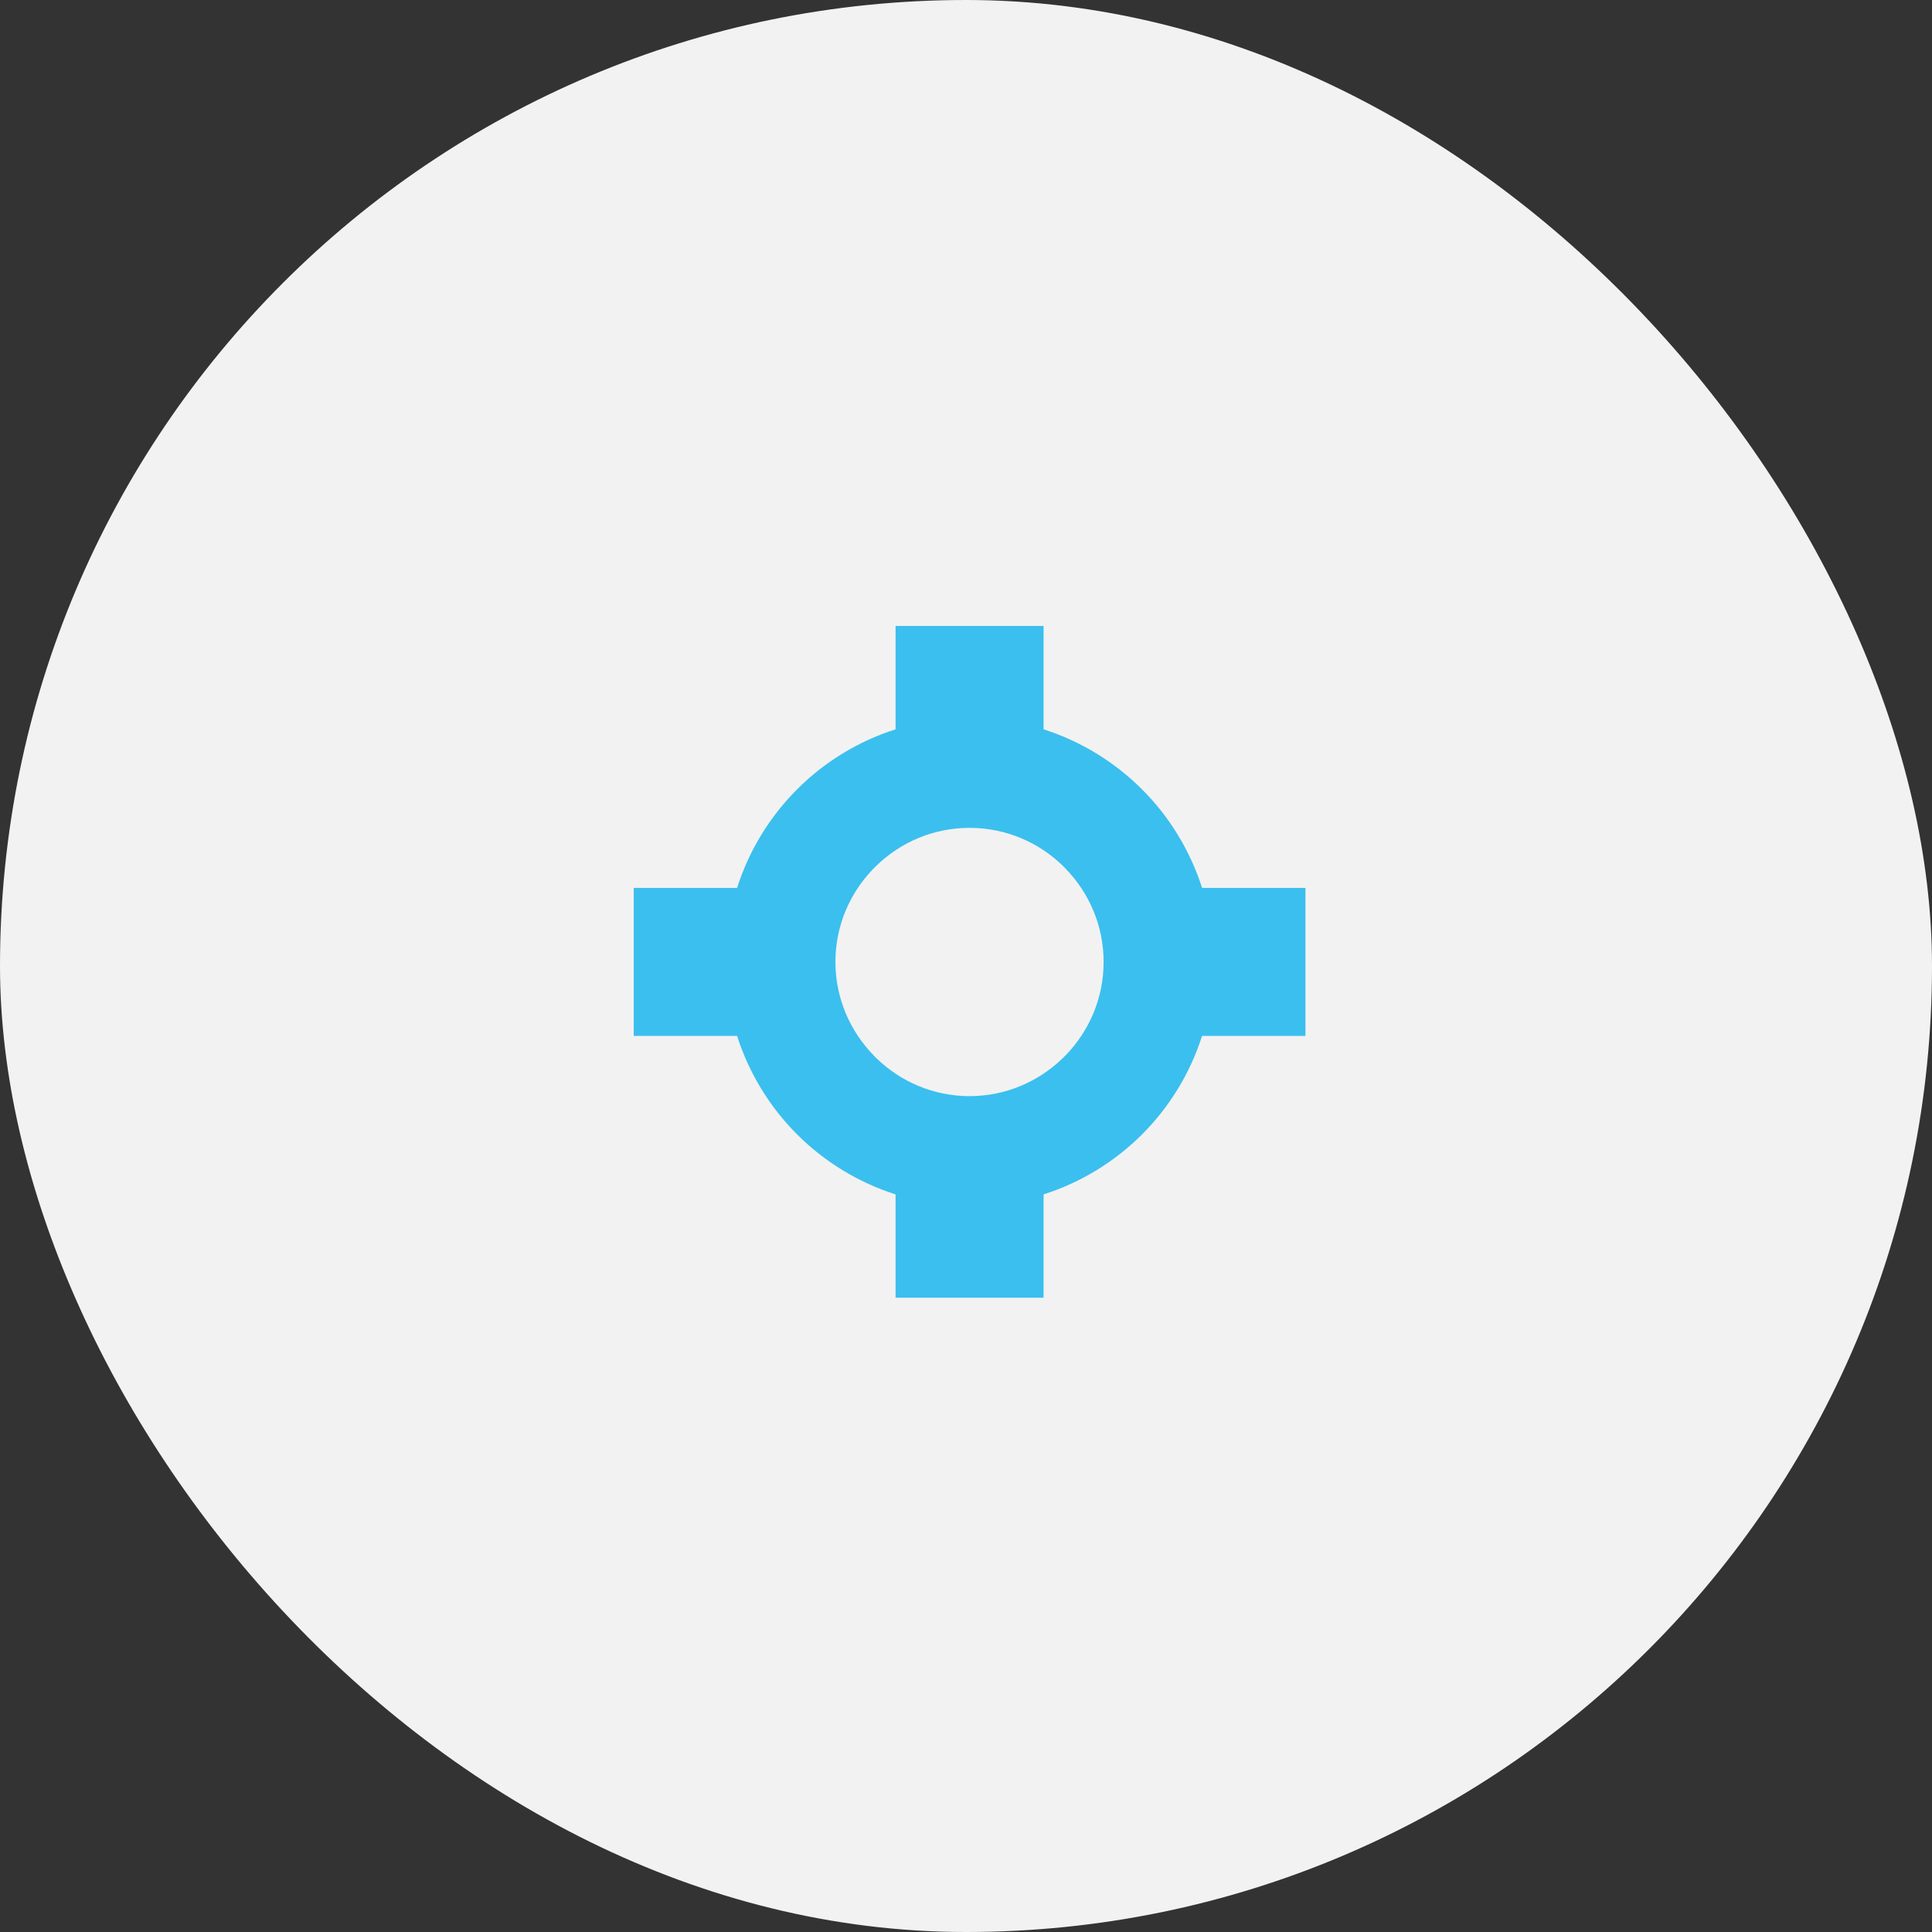
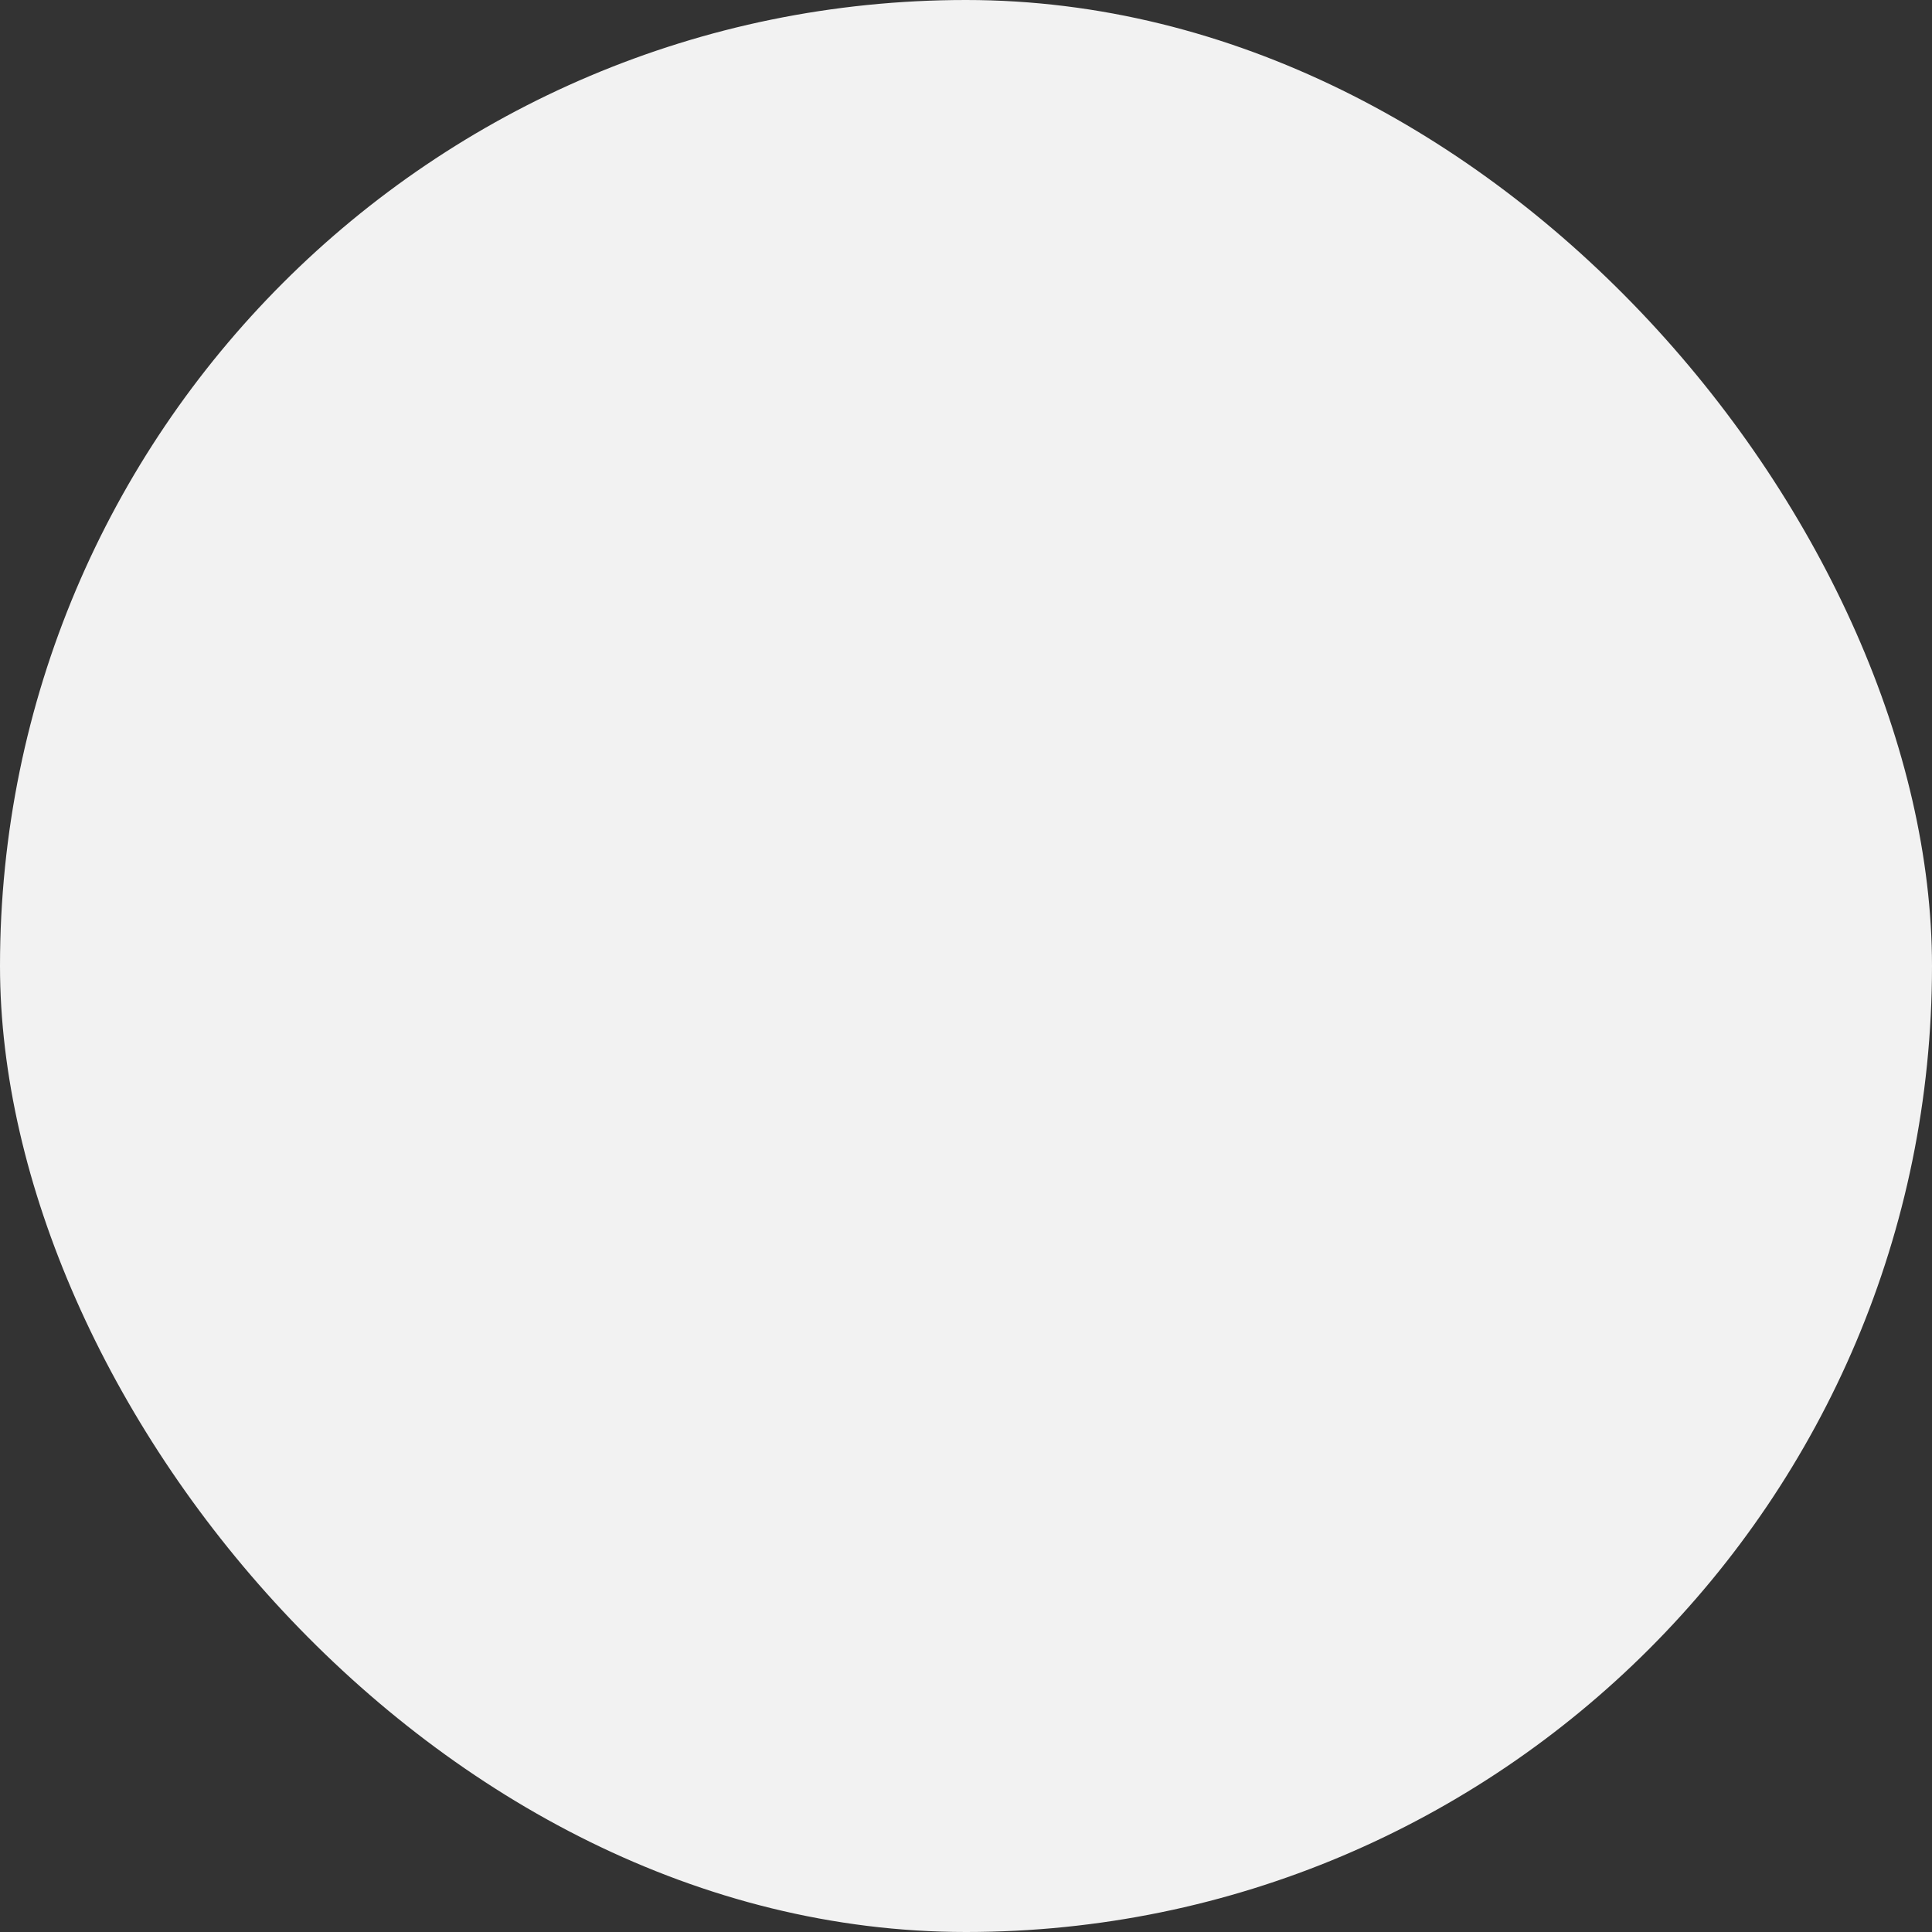
<svg xmlns="http://www.w3.org/2000/svg" fill="none" viewBox="0 0 70 70" height="70" width="70">
  <rect x="0" y="0" width="70" height="70" fill="#333333" stroke="none" />
  <rect fill="#F2F2F2" rx="35" height="70" width="70" />
-   <path fill="#3BBFEF" d="M43.553 32.17C42.681 29.439 40.542 27.3 37.811 26.424V22.68H32.448V26.424C29.716 27.296 27.578 29.439 26.706 32.17H22.961V37.533H26.706C27.578 40.264 29.716 42.403 32.448 43.275V47.02H37.811V43.275C40.542 42.403 42.681 40.264 43.553 37.533H47.298V32.17H43.553ZM31.648 38.231C30.799 37.356 30.269 36.168 30.269 34.852C30.269 33.535 30.796 32.347 31.648 31.472C31.681 31.439 31.714 31.406 31.747 31.373C32.622 30.521 33.813 29.995 35.129 29.995C36.446 29.995 37.637 30.521 38.512 31.373C38.545 31.406 38.578 31.439 38.611 31.475C39.46 32.351 39.986 33.538 39.986 34.855C39.986 36.171 39.46 37.359 38.611 38.234C38.578 38.27 38.545 38.303 38.509 38.336C37.633 39.185 36.446 39.715 35.129 39.715C33.813 39.715 32.625 39.188 31.75 38.336C31.717 38.303 31.681 38.27 31.648 38.234" />
</svg>